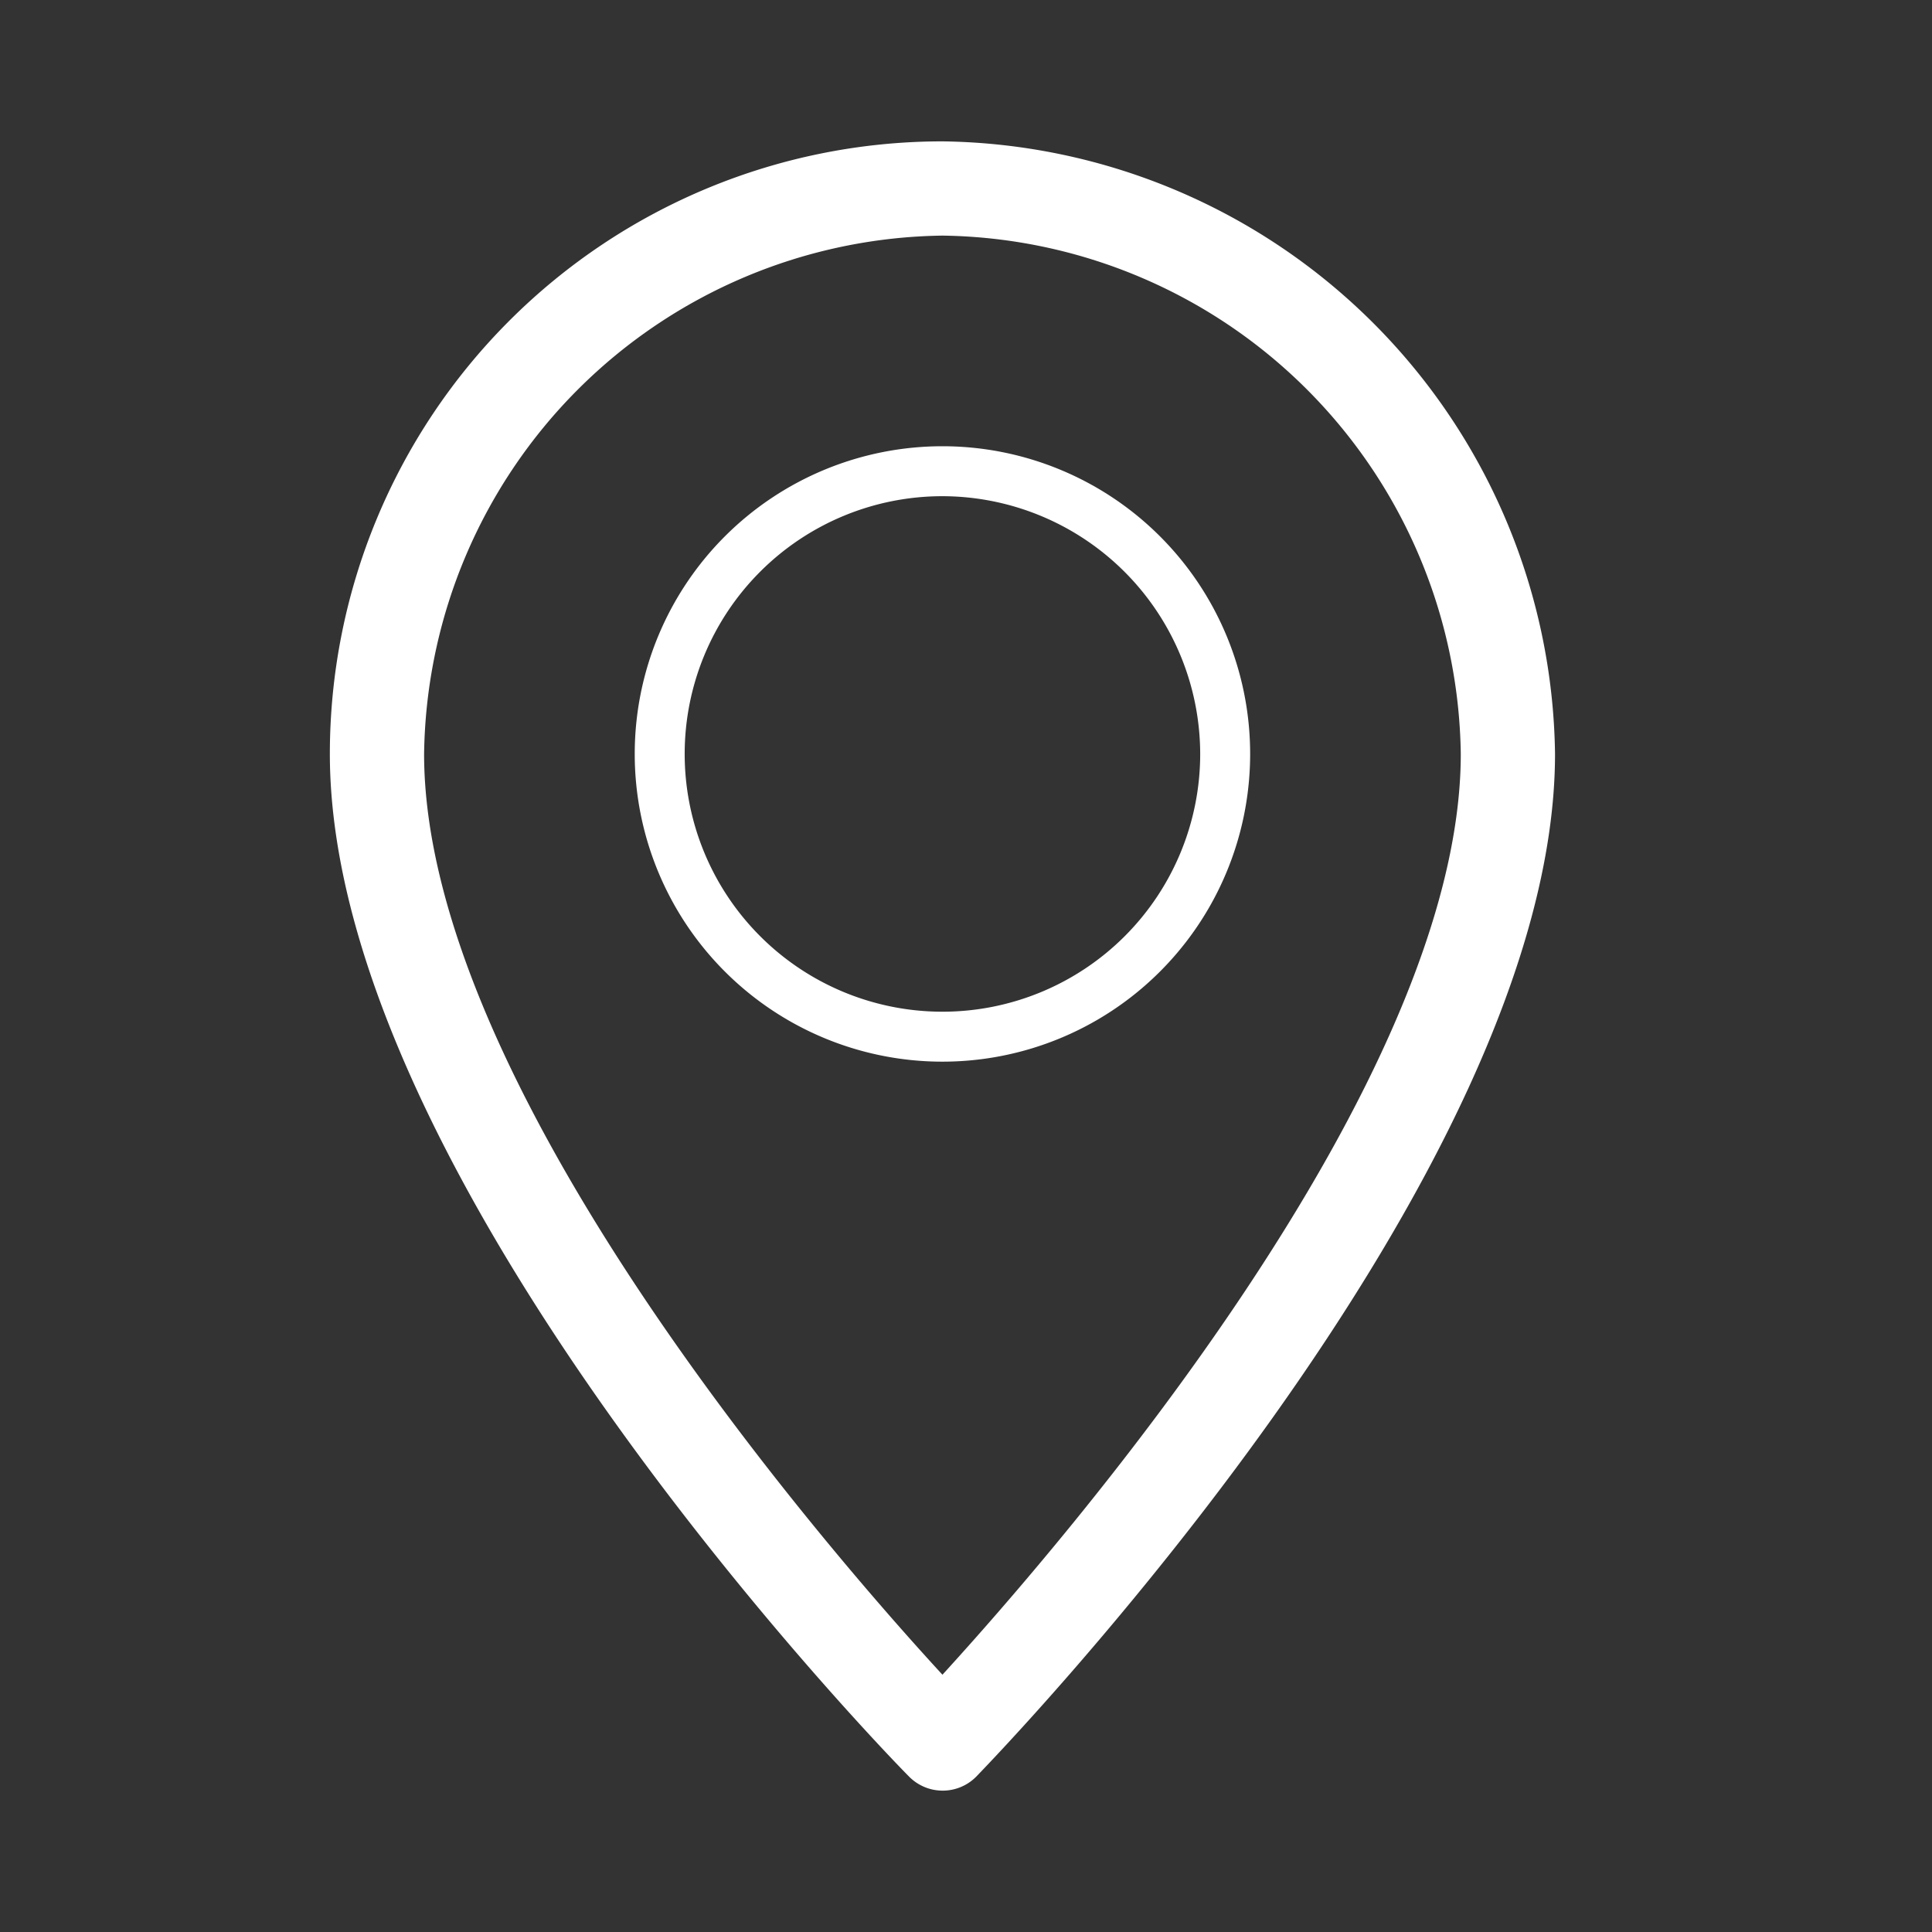
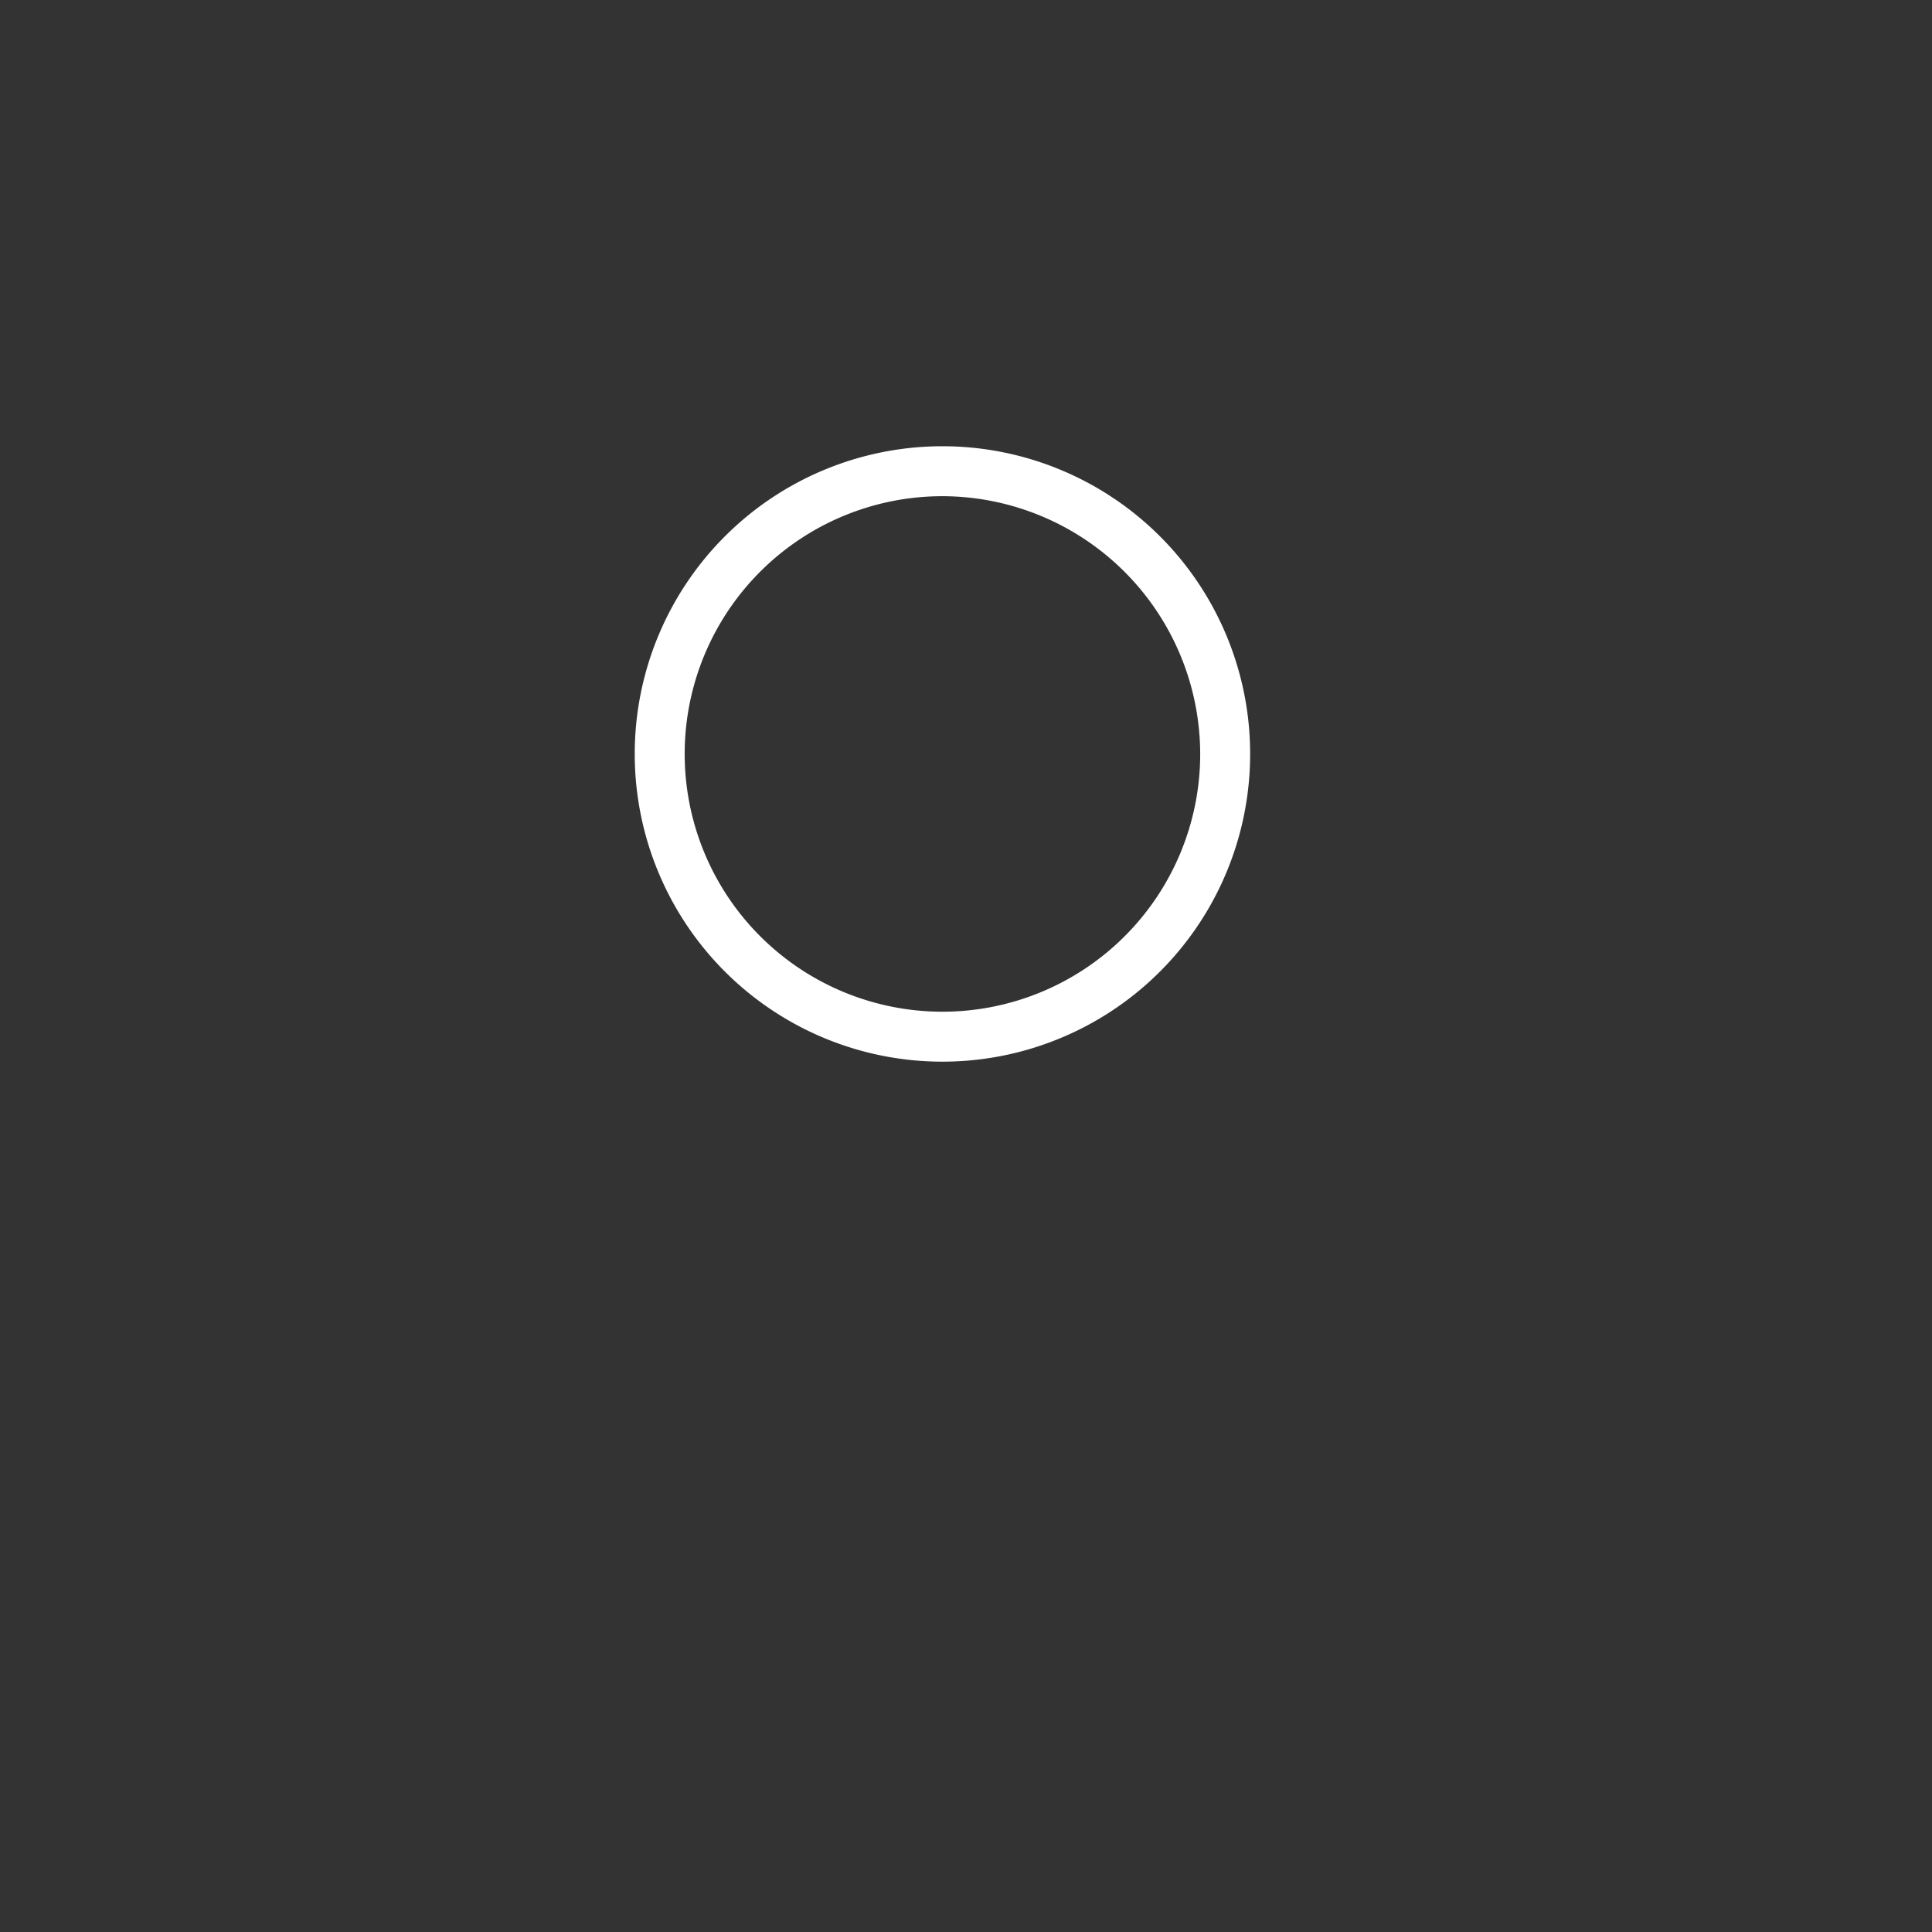
<svg xmlns="http://www.w3.org/2000/svg" id="Ebene_1" data-name="Ebene 1" viewBox="0 0 41 41">
  <rect x="0" y="0" width="41" height="41" fill="#333333" stroke="none" />
  <defs>
    <style>.cls-1{fill:#fff;}</style>
  </defs>
  <title>icon_standorteZeichenfläche 1</title>
  <path class="cls-1" d="M20,22.53A6.53,6.53,0,1,1,26.53,16,6.53,6.53,0,0,1,20,22.53Zm0-12A5.47,5.47,0,1,0,25.47,16,5.48,5.48,0,0,0,20,10.53Z" />
-   <path class="cls-1" d="M20,38a1,1,0,0,1-.71-.3C18.78,37.19,7,25.05,7,16A13,13,0,0,1,20,3,13.17,13.17,0,0,1,33,16c0,9-11.78,21.18-12.28,21.7A1,1,0,0,1,20,38ZM20,5A11.15,11.15,0,0,0,9,16c0,7,8.45,16.77,11,19.54C22.54,32.76,31,23,31,16A11.15,11.15,0,0,0,20,5Z" />
</svg>